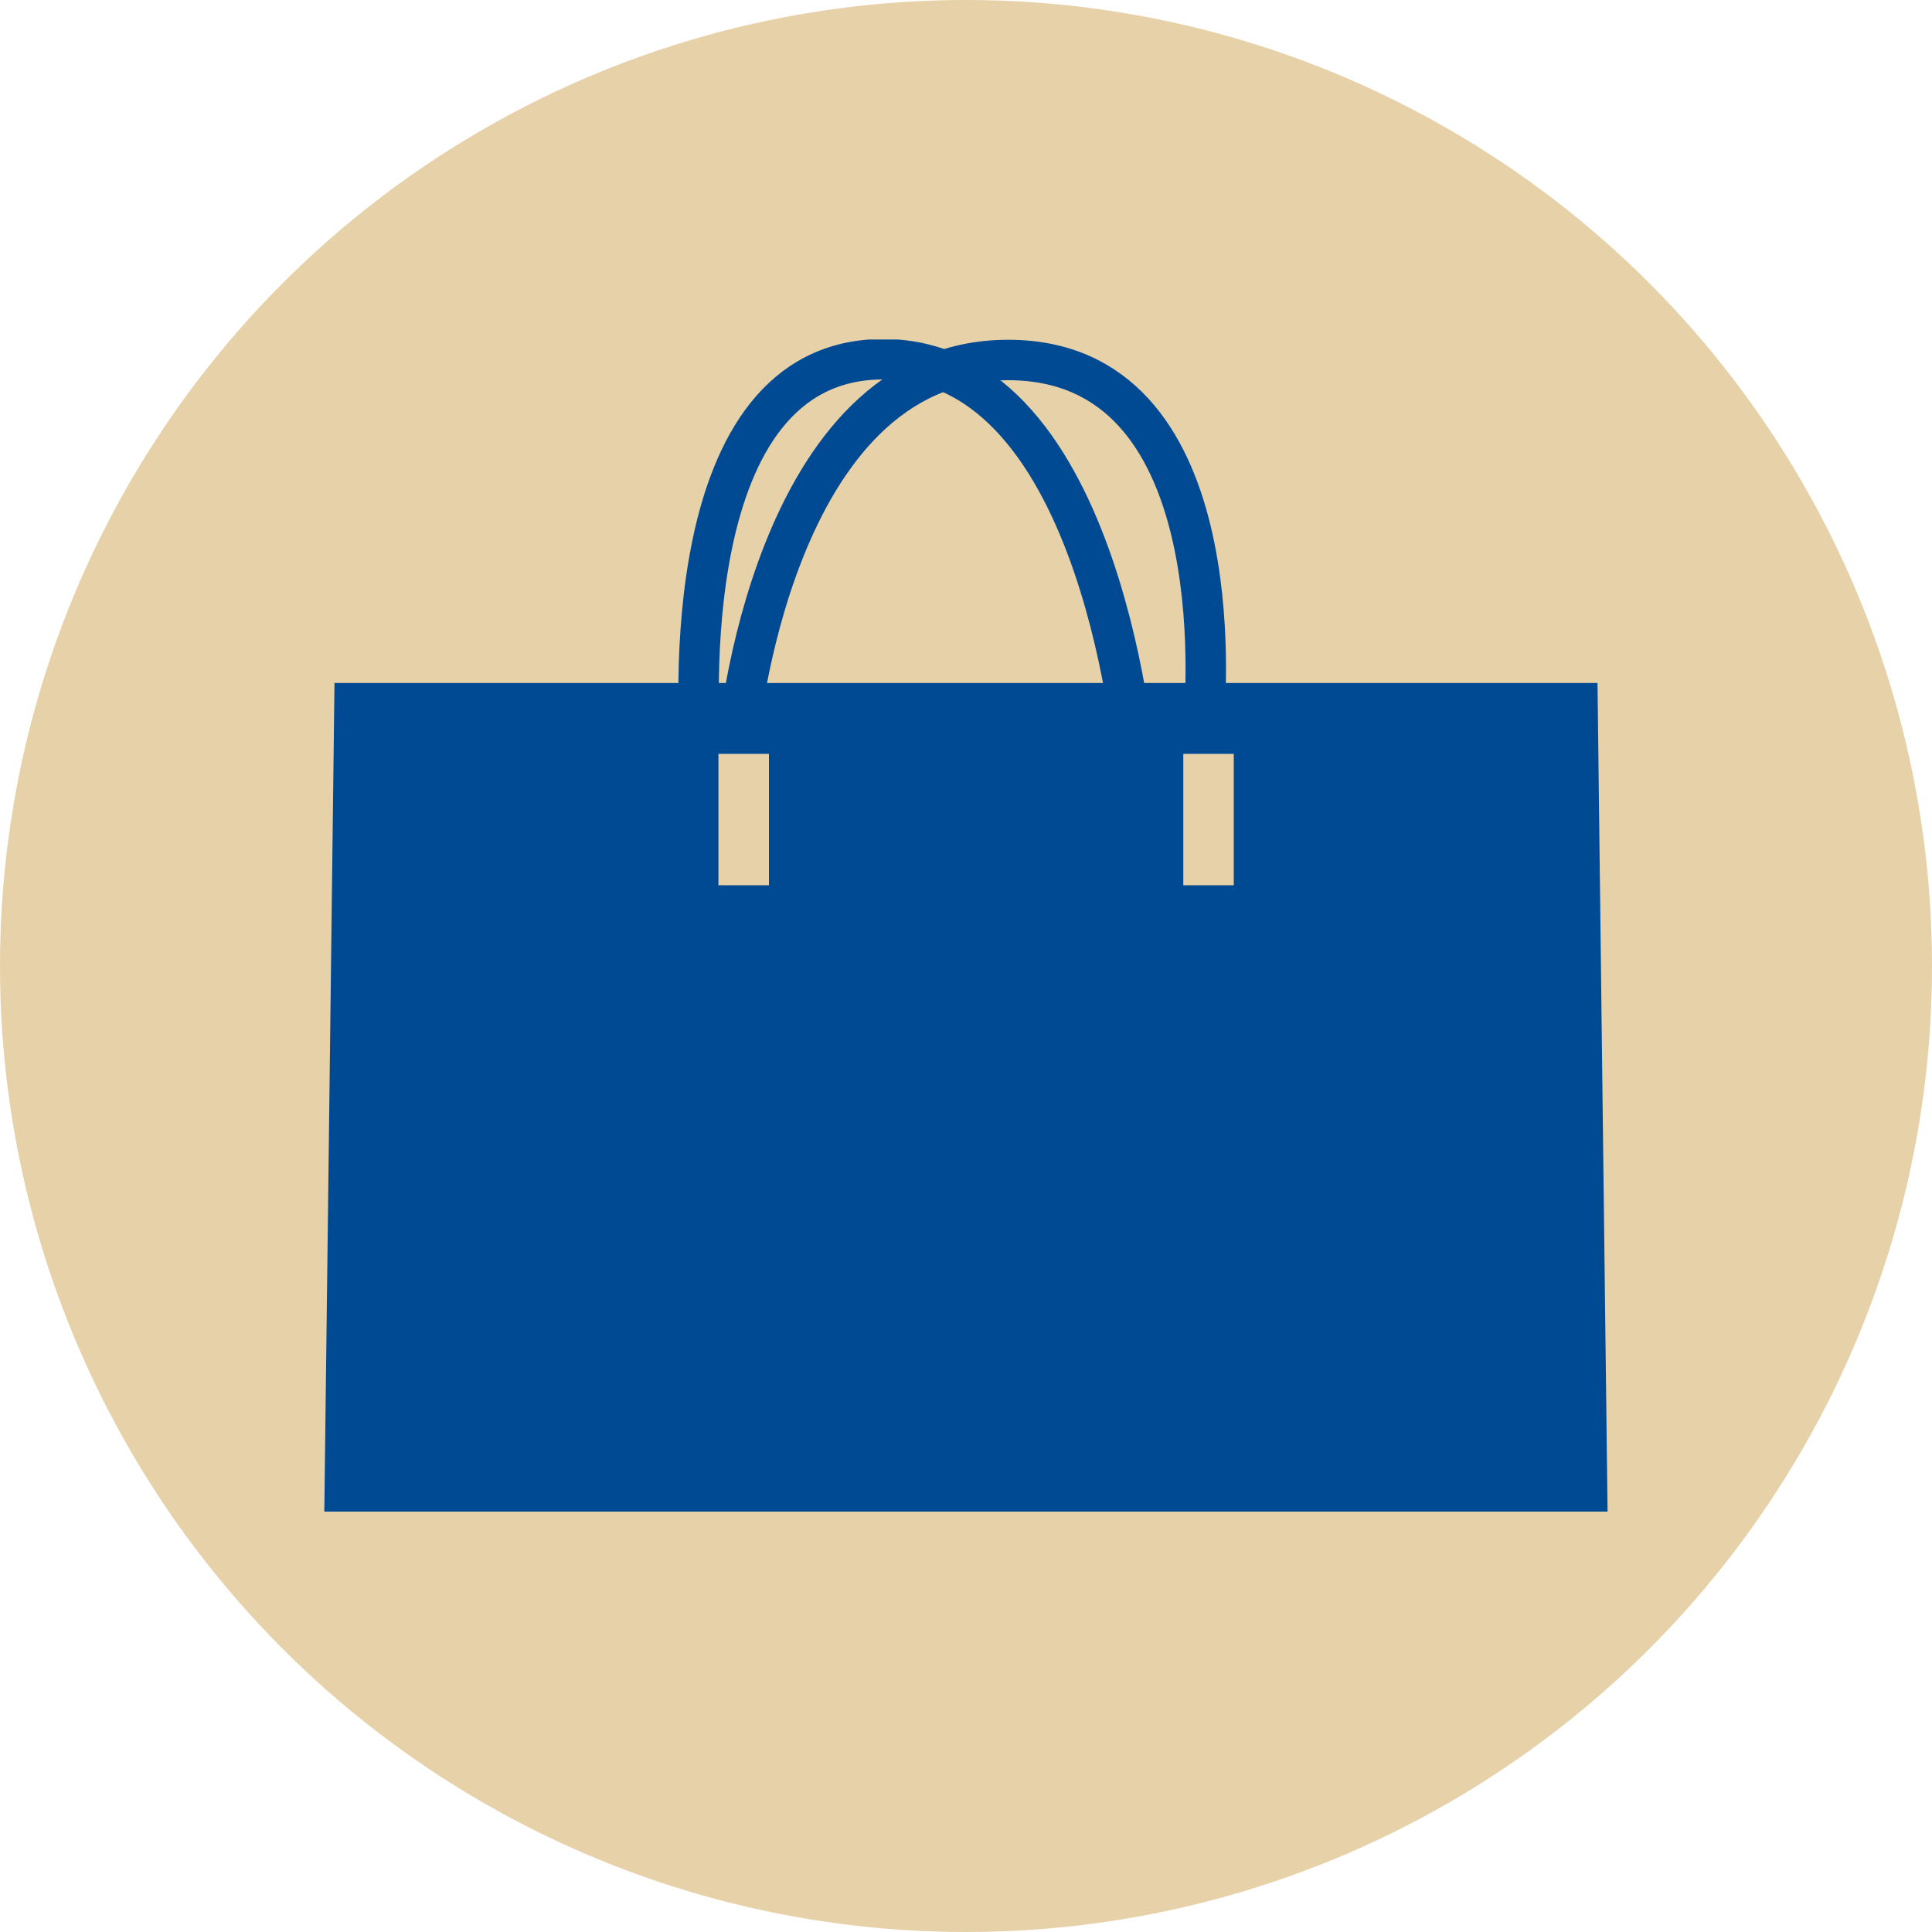
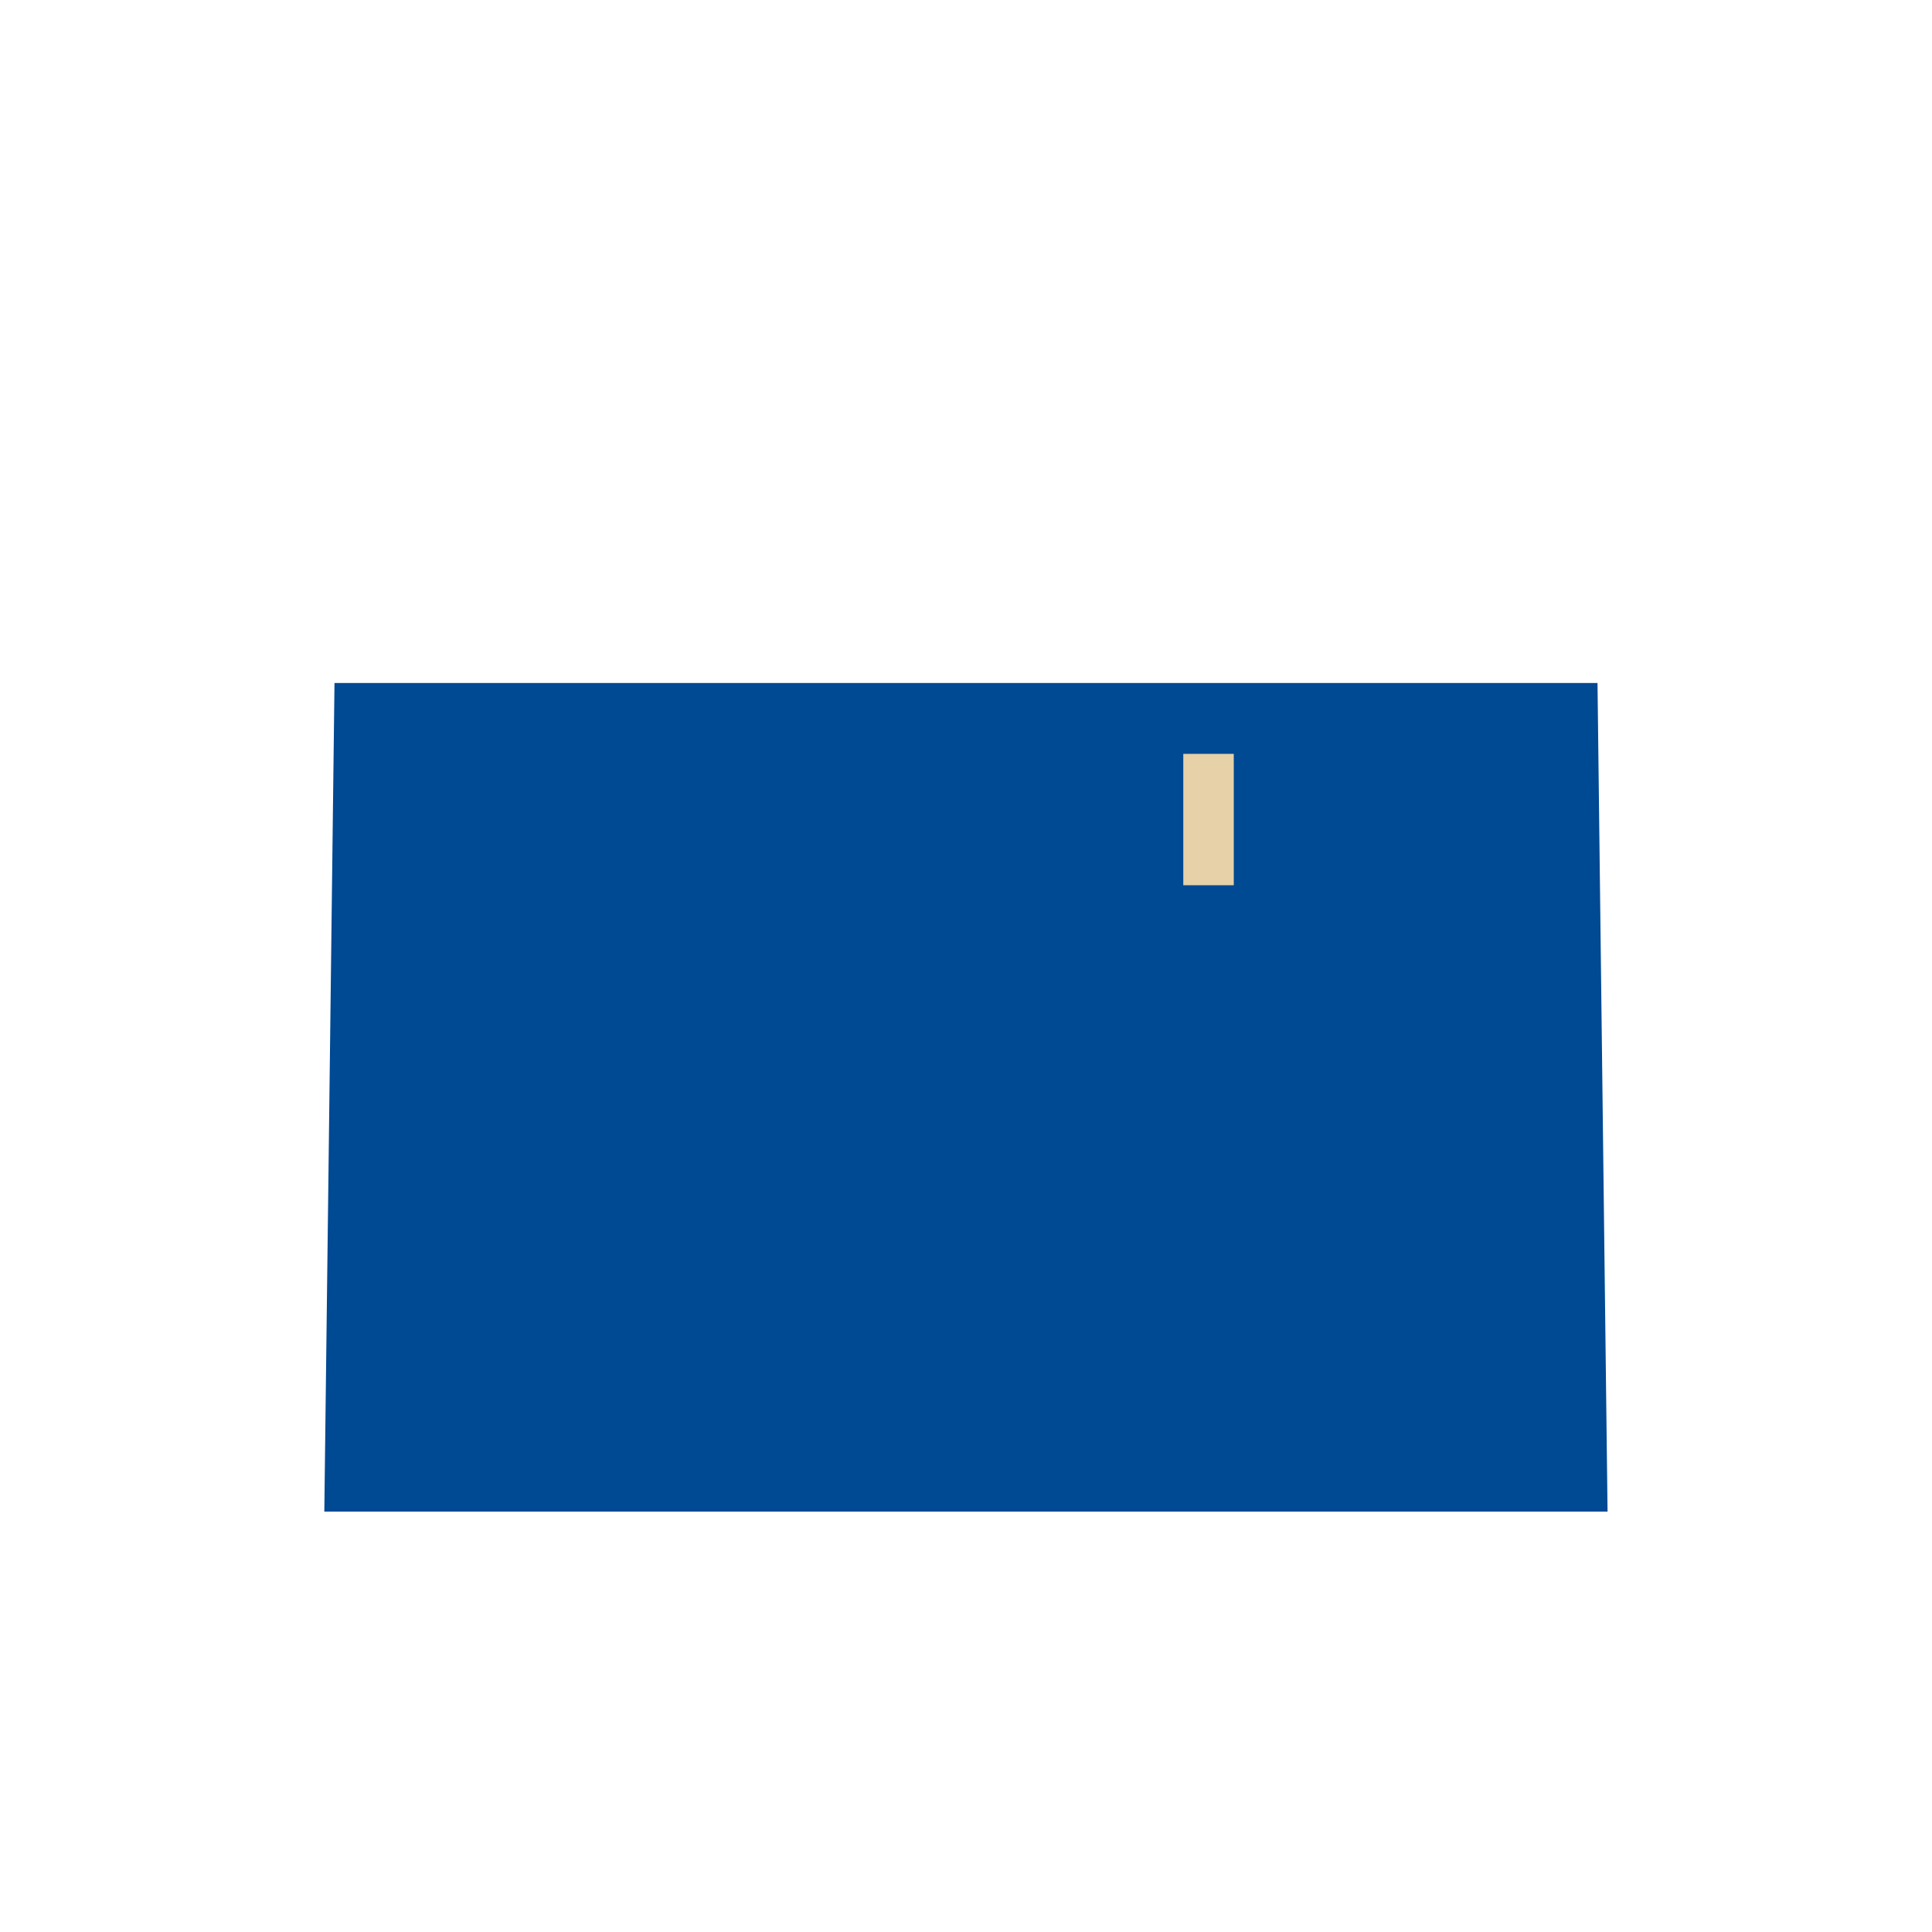
<svg xmlns="http://www.w3.org/2000/svg" id="Fläche_Higrund" data-name="Fläche Higrund" viewBox="0 0 150 150">
  <defs>
    <style>
      .cls-1, .cls-4 {
        fill: none;
      }

      .cls-2 {
        fill: #e6d1a8;
      }

      .cls-3 {
        clip-path: url(#clip-path);
      }

      .cls-4 {
        stroke: #004993;
        stroke-width: 3.14px;
      }

      .cls-5 {
        fill: #004993;
      }
    </style>
    <clipPath id="clip-path">
-       <rect class="cls-1" x="25.19" y="26.36" width="99.63" height="91" />
-     </clipPath>
+       </clipPath>
  </defs>
  <title>Icon_web_shopp_G</title>
-   <circle class="cls-2" cx="75" cy="75" r="75" />
  <g>
    <g class="cls-3">
-       <path class="cls-4" d="M54.43,60.88V59.21s0-.11,0-0.32c-0.27-3.32-2.07-31,14.15-31,17.26,0,19.61,31.92,19.61,31.92" />
+       <path class="cls-4" d="M54.43,60.88V59.21c-0.27-3.32-2.07-31,14.15-31,17.26,0,19.61,31.92,19.61,31.92" />
      <path class="cls-4" d="M93.41,58.53V57s0-.1,0-0.3c0.29-3.08,2.22-28.75-15.13-28.75-18.45,0-21,29.64-21,29.64" />
    </g>
    <polygon class="cls-5" points="25.97 53.03 25.18 117.36 124.81 117.36 124.03 53.03 25.97 53.03" />
-     <rect class="cls-2" x="55.78" y="58.53" width="3.92" height="10.2" />
    <rect class="cls-2" x="91.87" y="58.53" width="3.92" height="10.2" />
  </g>
</svg>